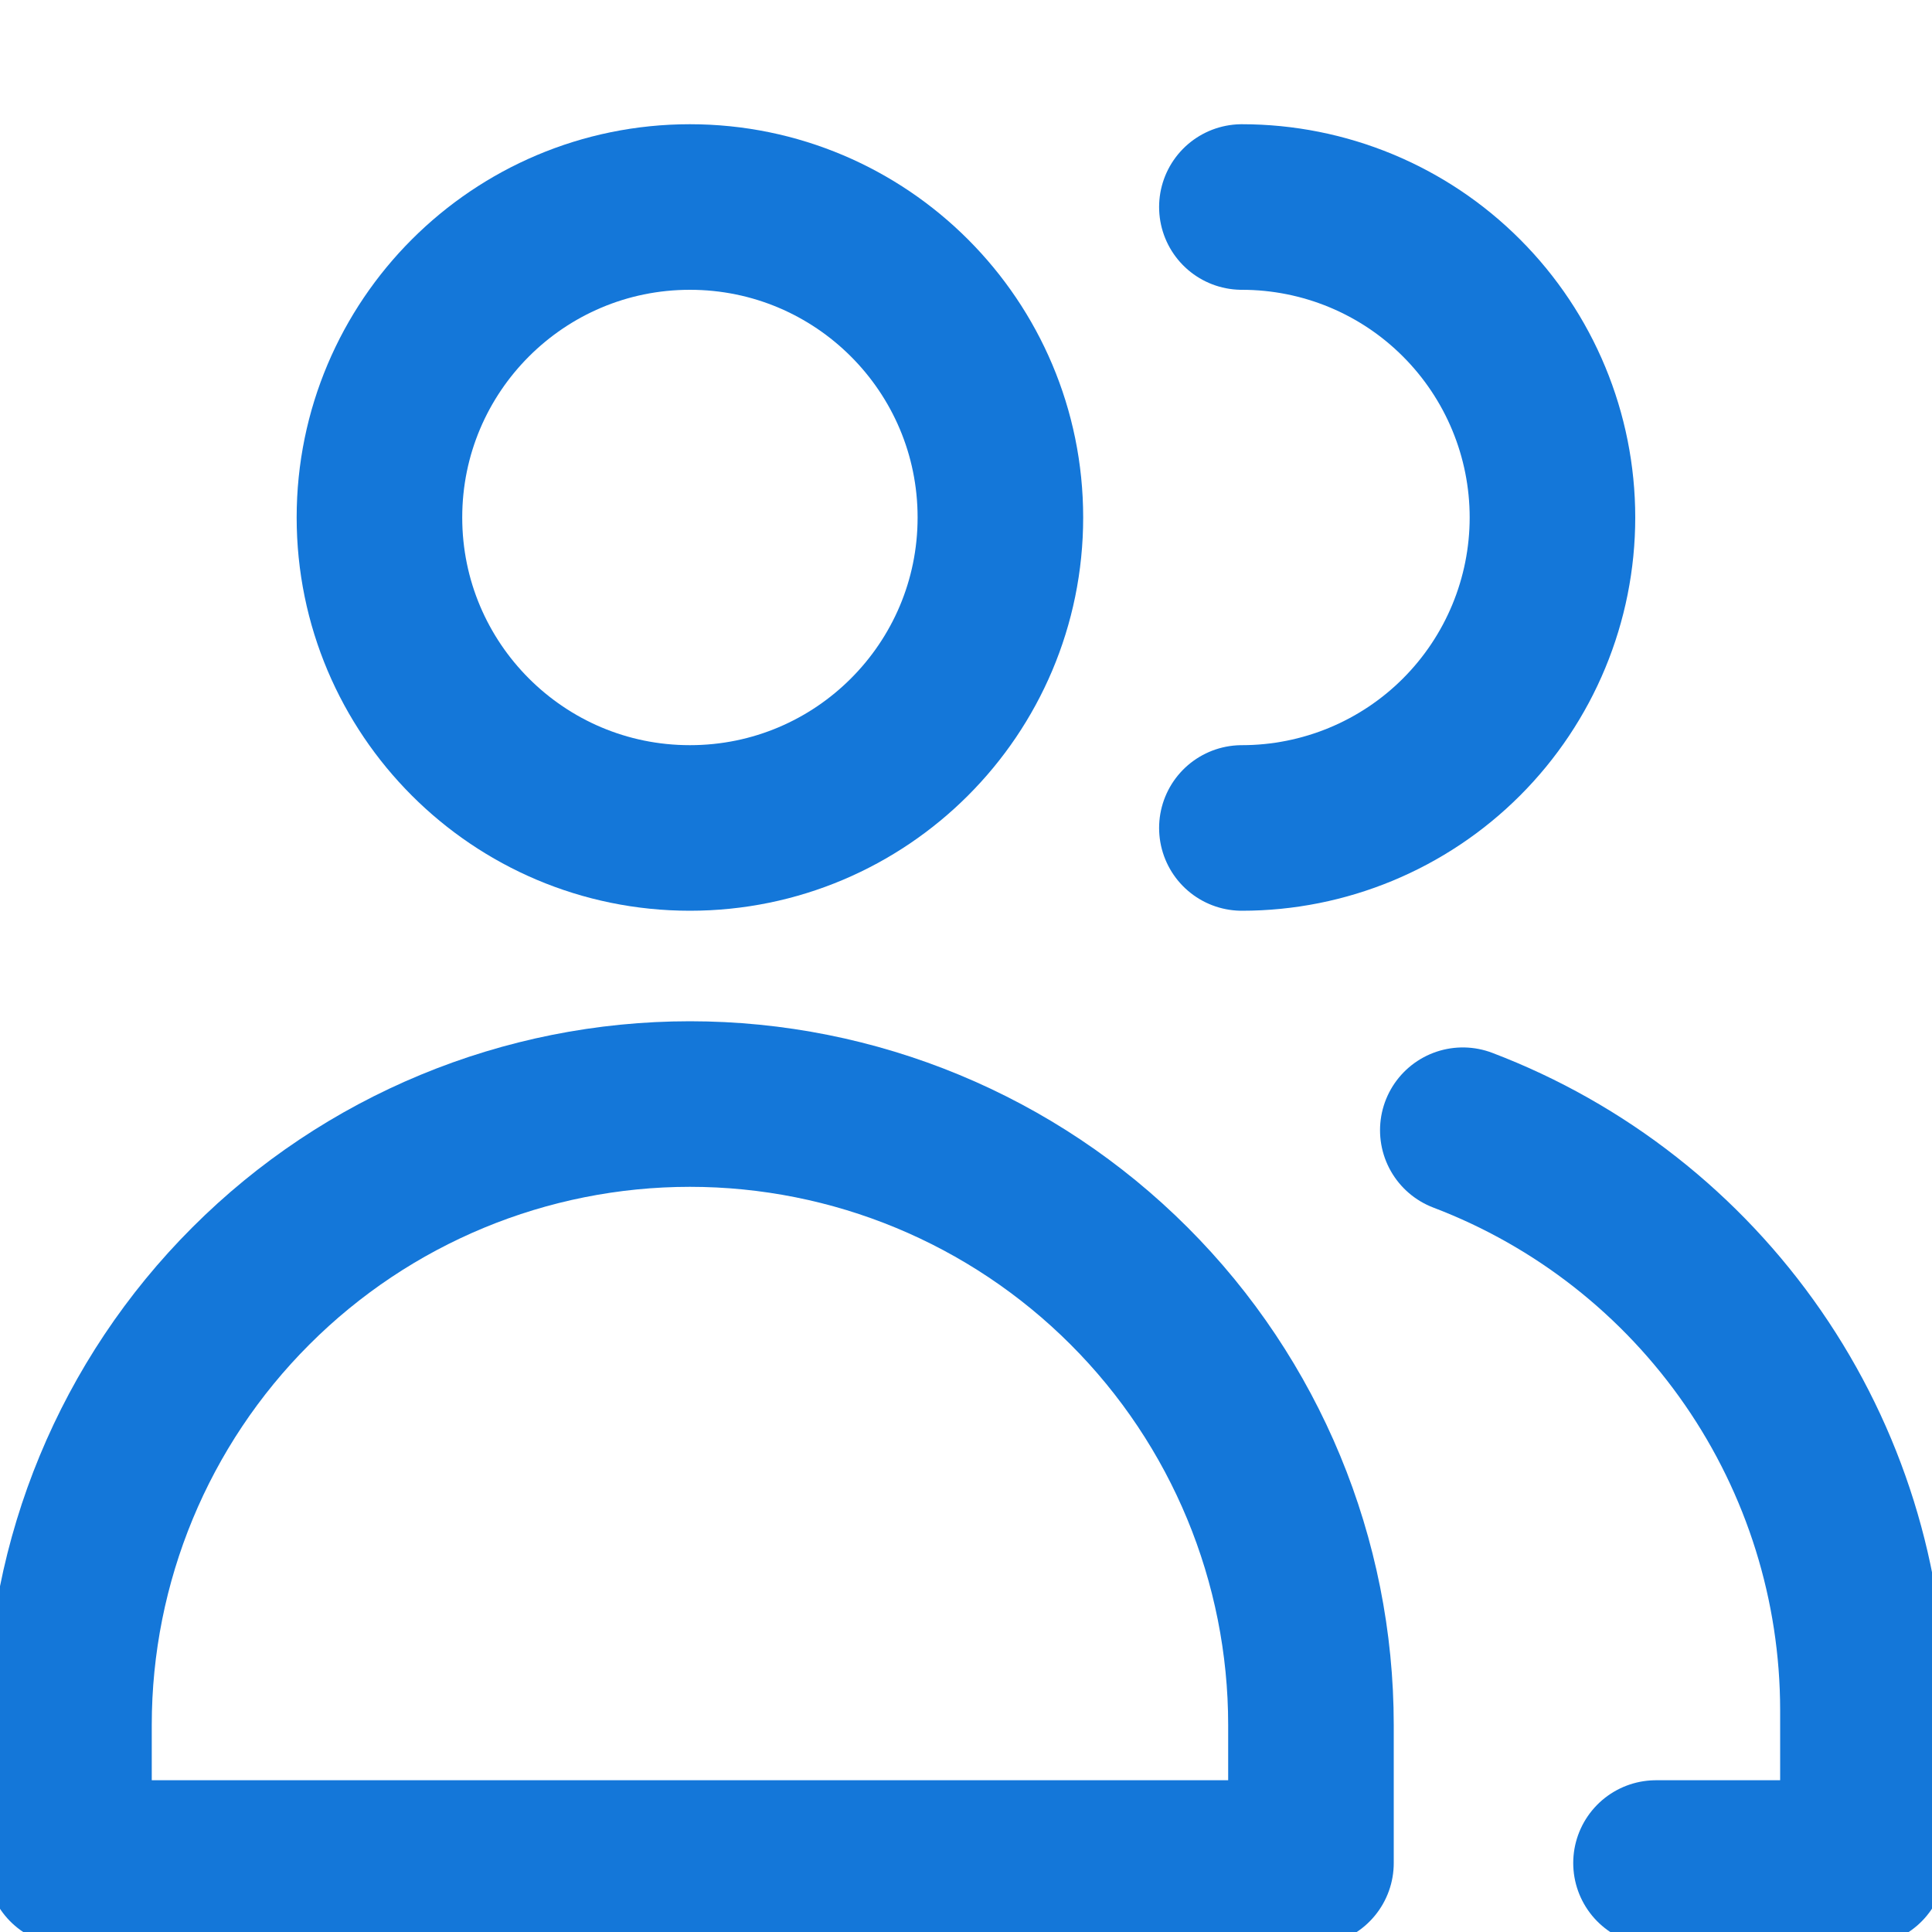
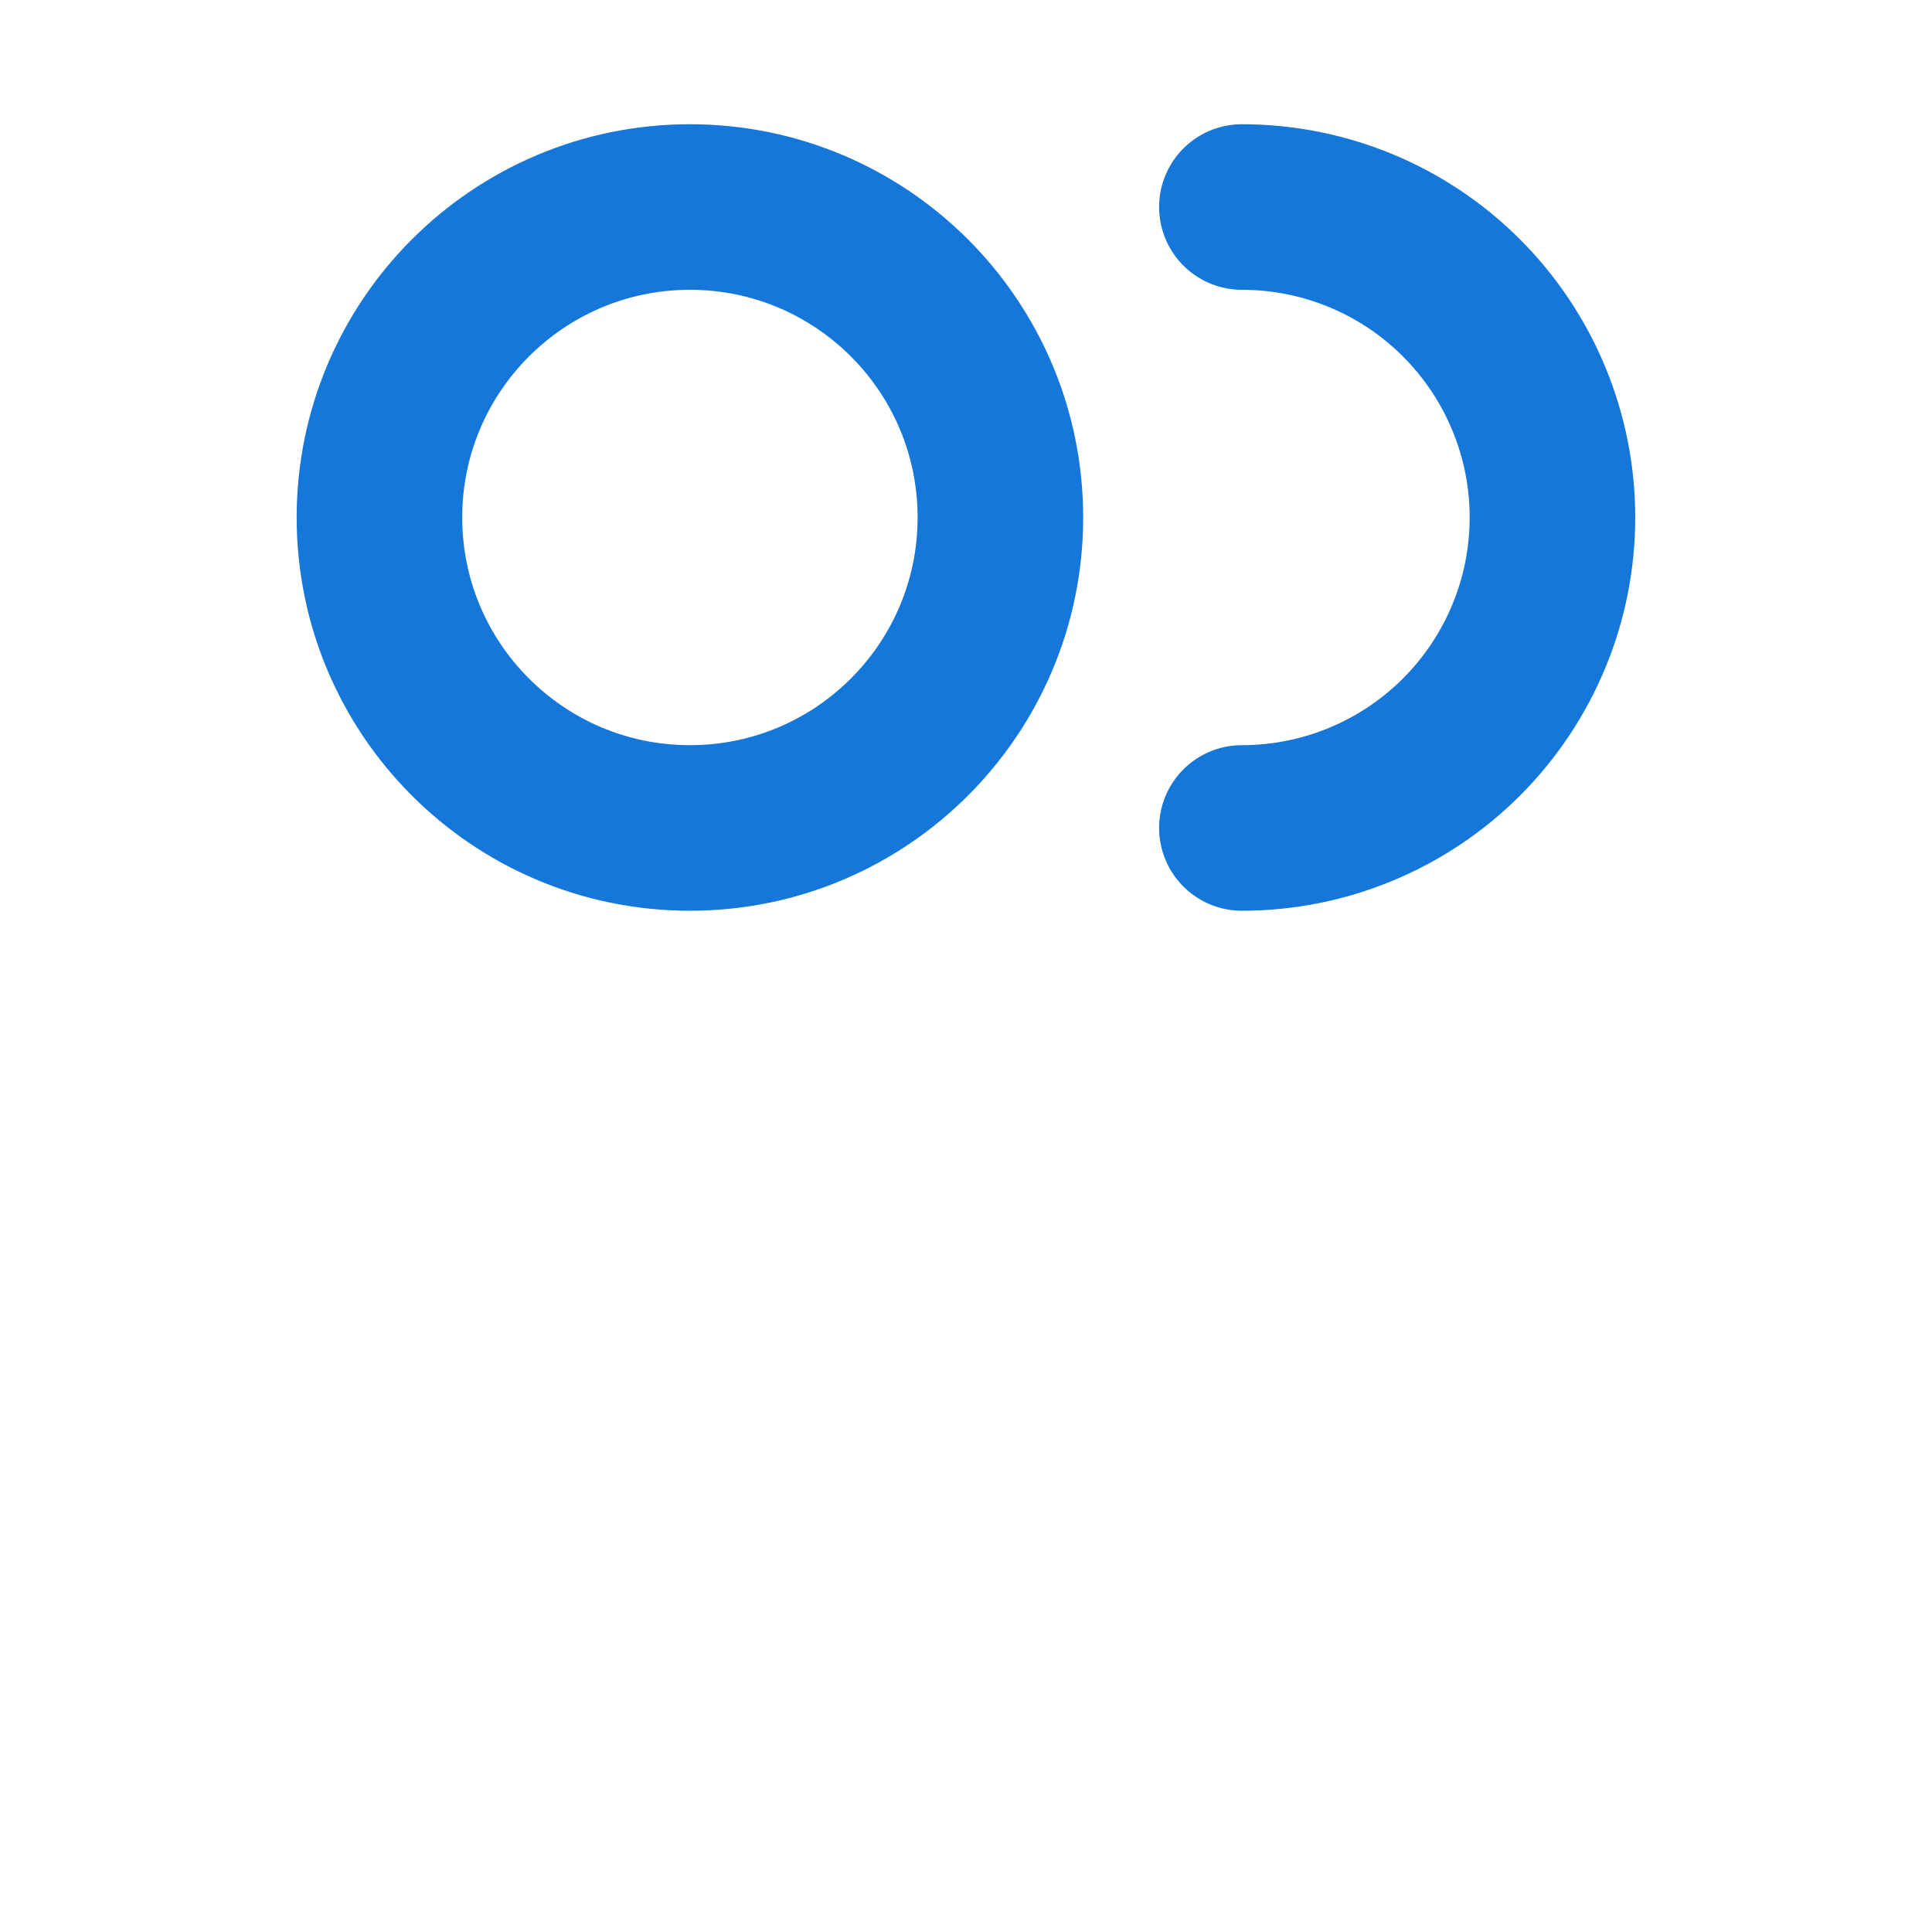
<svg xmlns="http://www.w3.org/2000/svg" width="20" height="20" viewBox="0 0 20 20" fill="none">
  <g clip-path="url(#clip0_1425_32411)">
    <path d="M7.142 8.571C8.917 8.571 10.356 7.132 10.356 5.357C10.356 3.582 8.917 2.143 7.142 2.143C5.367 2.143 3.928 3.582 3.928 5.357C3.928 7.132 5.367 8.571 7.142 8.571Z" stroke="#1477D9" stroke-width="1.714" stroke-linecap="round" stroke-linejoin="round" />
-     <path d="M13.571 19.286H0.714V17.857C0.714 16.152 1.391 14.517 2.597 13.312C3.802 12.106 5.437 11.429 7.142 11.429C8.847 11.429 10.482 12.106 11.688 13.312C12.894 14.517 13.571 16.152 13.571 17.857V19.286Z" stroke="#1477D9" stroke-width="1.714" stroke-linecap="round" stroke-linejoin="round" />
    <path d="M12.856 2.143C13.709 2.143 14.527 2.481 15.129 3.084C15.732 3.687 16.071 4.504 16.071 5.357C16.071 6.209 15.732 7.027 15.129 7.63C14.527 8.232 13.709 8.571 12.856 8.571" stroke="#1477D9" stroke-width="1.714" stroke-linecap="round" stroke-linejoin="round" />
-     <path d="M15.143 11.7C16.36 12.163 17.407 12.985 18.147 14.056C18.887 15.127 19.284 16.398 19.285 17.7V19.286H17.143" stroke="#1477D9" stroke-width="1.714" stroke-linecap="round" stroke-linejoin="round" />
  </g>
  <defs>
    <clipPath id="clip0_1425_32411">
      <rect width="20" height="20" fill="white" />
    </clipPath>
  </defs>
</svg>